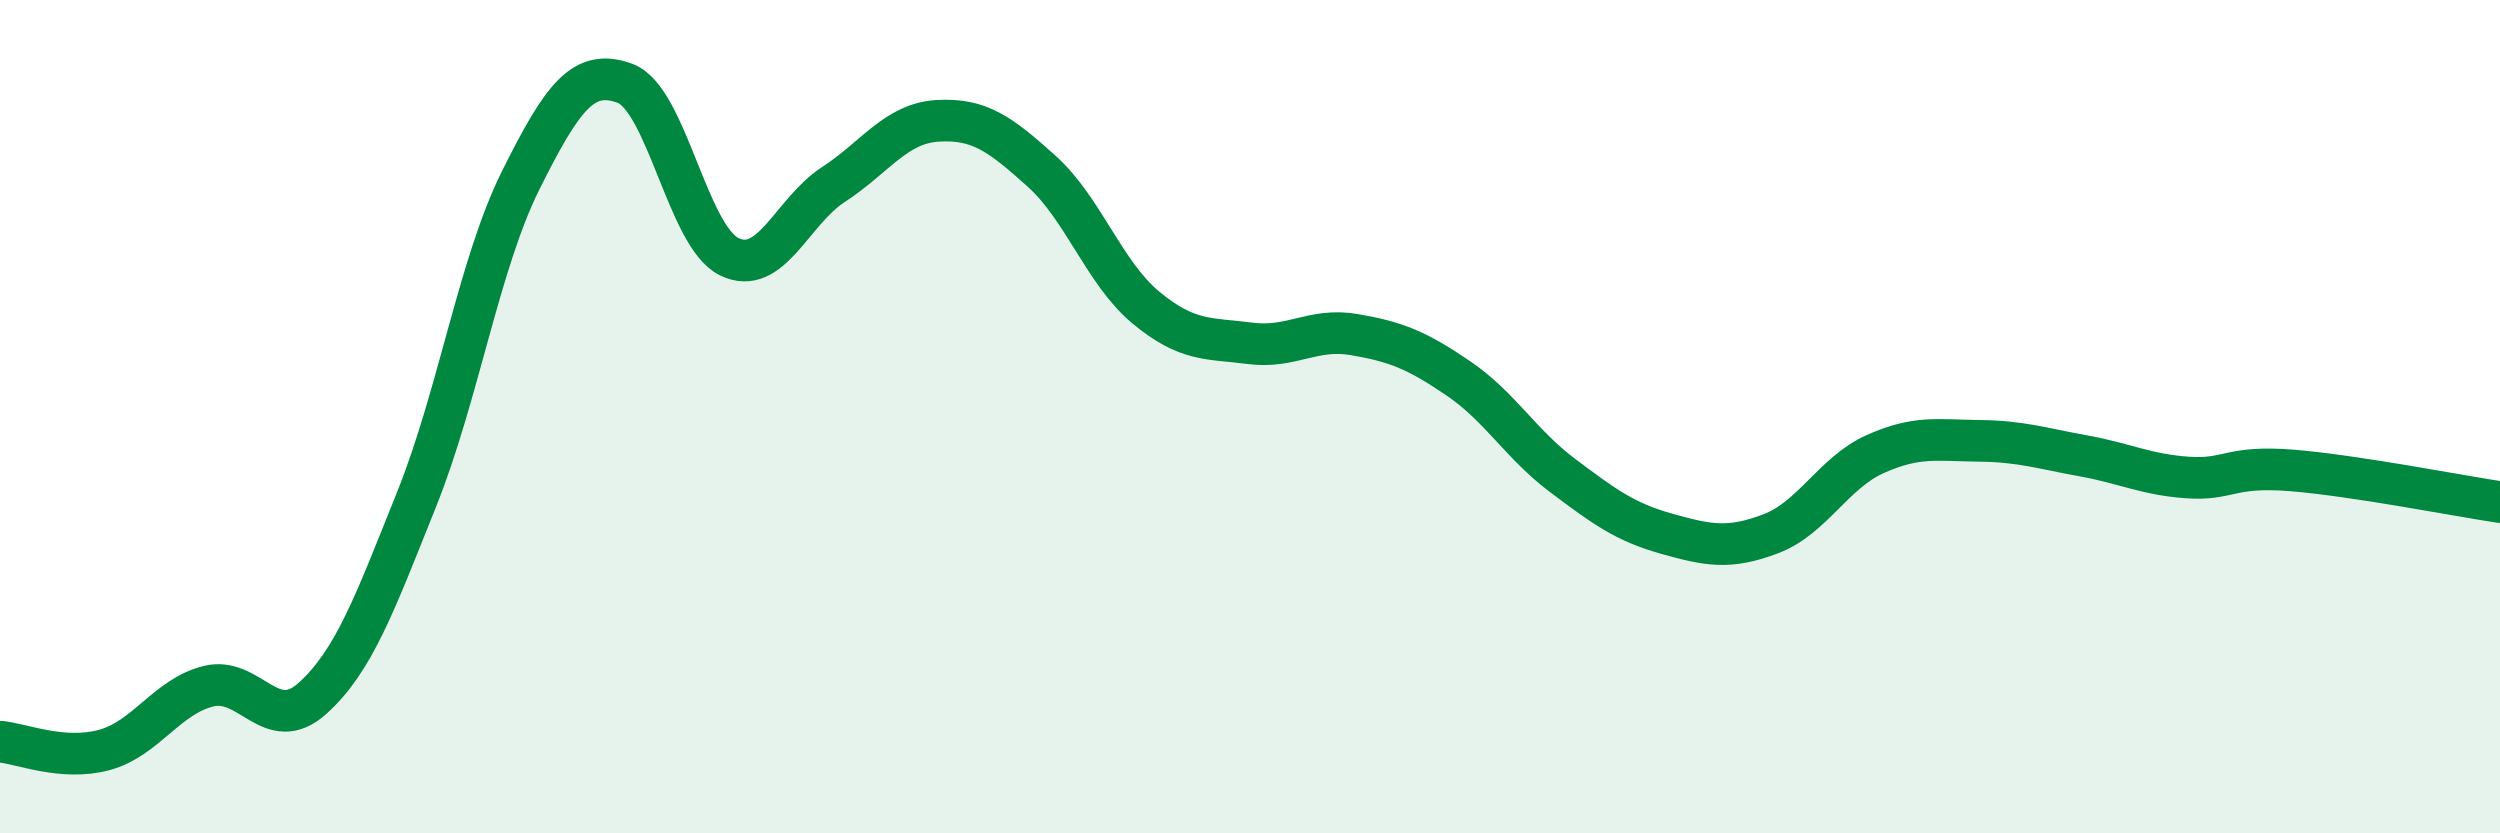
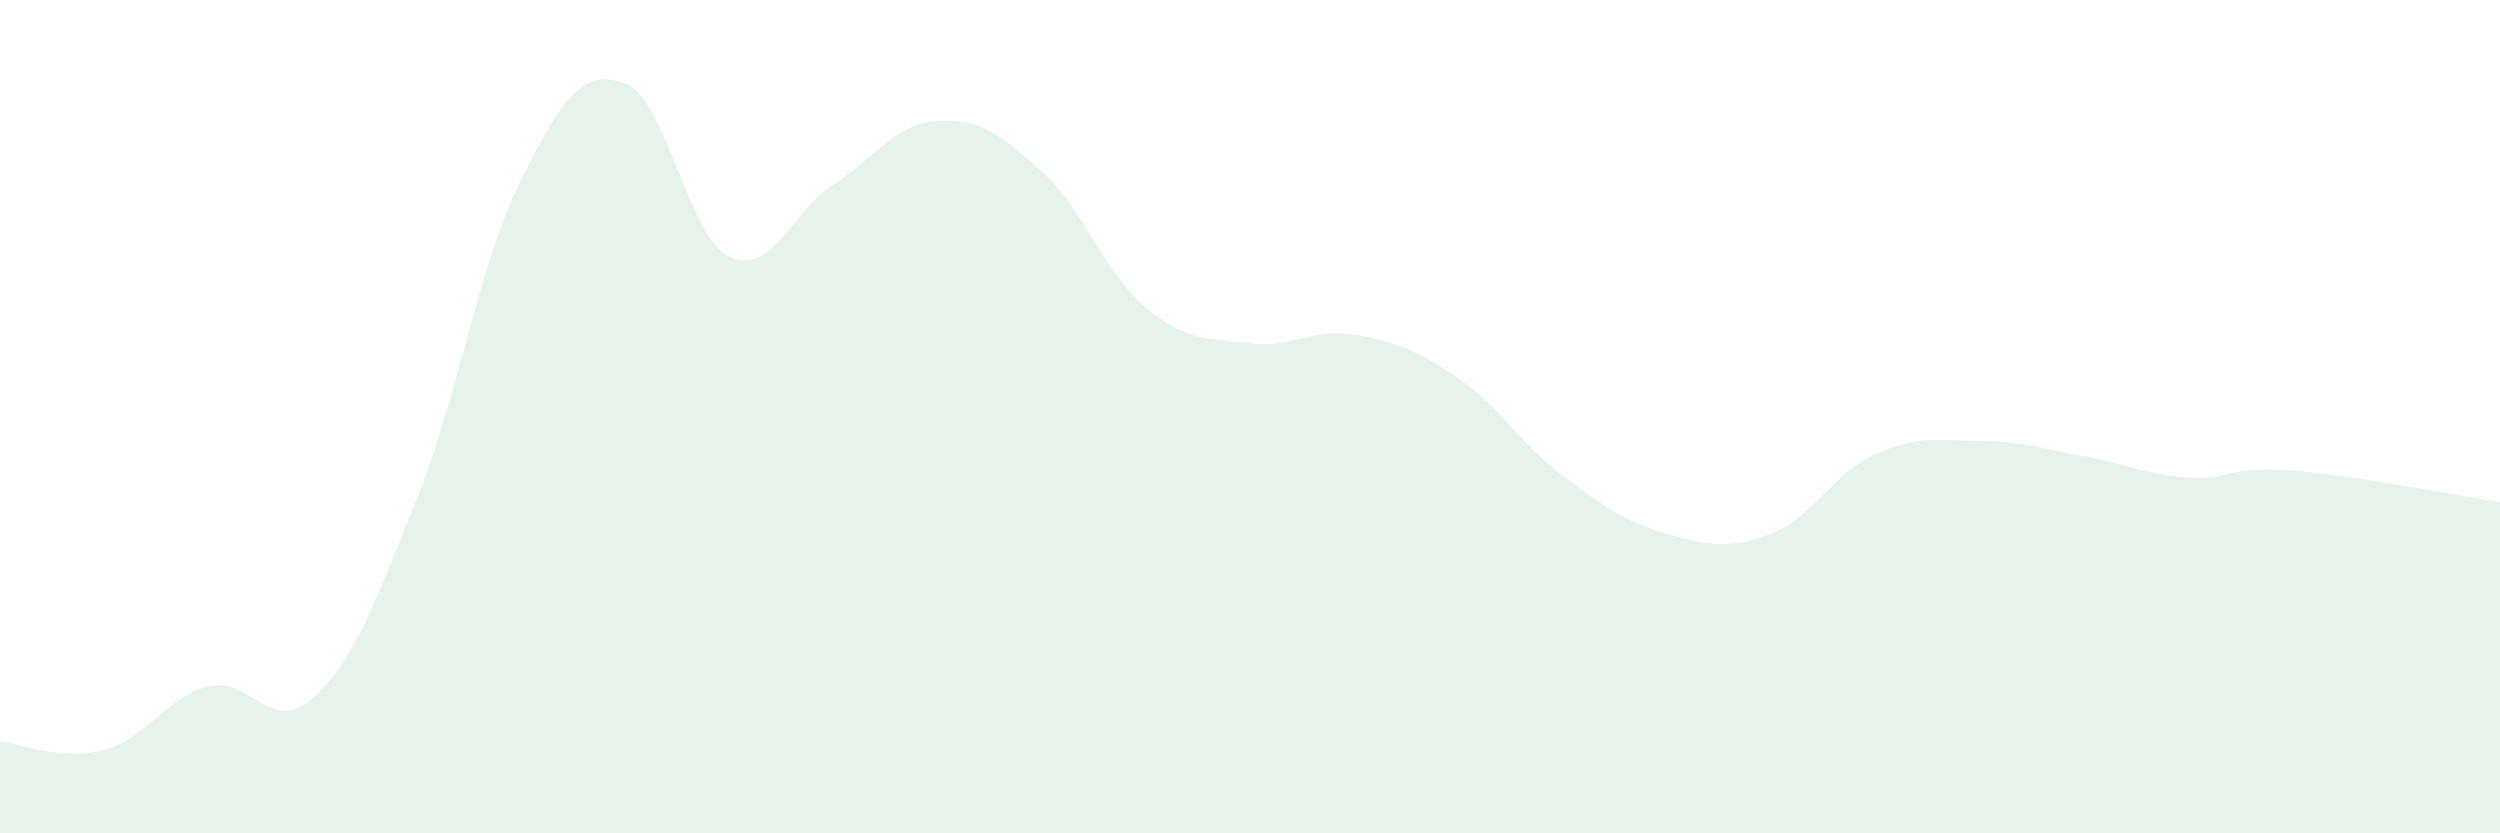
<svg xmlns="http://www.w3.org/2000/svg" width="60" height="20" viewBox="0 0 60 20">
  <path d="M 0,17.8 C 0.5,17.84 1.5,18.27 2.5,18 C 3.5,17.73 4,16.72 5,16.47 C 6,16.22 6.5,17.66 7.5,16.76 C 8.5,15.86 9,14.47 10,11.98 C 11,9.49 11.5,6.32 12.5,4.32 C 13.5,2.32 14,1.63 15,2 C 16,2.37 16.5,5.67 17.5,6.16 C 18.5,6.65 19,5.08 20,4.43 C 21,3.78 21.5,2.96 22.5,2.9 C 23.5,2.84 24,3.21 25,4.11 C 26,5.01 26.5,6.55 27.5,7.38 C 28.5,8.21 29,8.11 30,8.24 C 31,8.37 31.5,7.86 32.5,8.03 C 33.5,8.2 34,8.4 35,9.08 C 36,9.76 36.5,10.66 37.5,11.41 C 38.5,12.16 39,12.53 40,12.81 C 41,13.09 41.5,13.19 42.5,12.81 C 43.5,12.43 44,11.35 45,10.9 C 46,10.45 46.5,10.57 47.5,10.58 C 48.5,10.59 49,10.76 50,10.94 C 51,11.12 51.5,11.39 52.5,11.46 C 53.5,11.53 53.5,11.17 55,11.29 C 56.5,11.41 59,11.9 60,12.05L60 20L0 20Z" fill="#008740" opacity="0.1" stroke-linecap="round" stroke-linejoin="round" />
-   <path d="M 0,17.8 C 0.5,17.84 1.5,18.27 2.5,18 C 3.5,17.73 4,16.72 5,16.47 C 6,16.22 6.5,17.66 7.5,16.76 C 8.5,15.86 9,14.47 10,11.98 C 11,9.49 11.5,6.32 12.5,4.32 C 13.5,2.32 14,1.63 15,2 C 16,2.37 16.5,5.67 17.5,6.16 C 18.5,6.65 19,5.08 20,4.43 C 21,3.78 21.5,2.96 22.5,2.9 C 23.5,2.84 24,3.21 25,4.11 C 26,5.01 26.5,6.55 27.5,7.38 C 28.5,8.21 29,8.11 30,8.24 C 31,8.37 31.5,7.86 32.5,8.03 C 33.5,8.2 34,8.4 35,9.08 C 36,9.76 36.5,10.66 37.5,11.41 C 38.5,12.16 39,12.53 40,12.81 C 41,13.09 41.5,13.19 42.5,12.81 C 43.5,12.43 44,11.35 45,10.9 C 46,10.45 46.5,10.57 47.5,10.58 C 48.5,10.59 49,10.76 50,10.94 C 51,11.12 51.5,11.39 52.5,11.46 C 53.5,11.53 53.5,11.17 55,11.29 C 56.5,11.41 59,11.9 60,12.05" stroke="#008740" stroke-width="1" fill="none" stroke-linecap="round" stroke-linejoin="round" />
</svg>